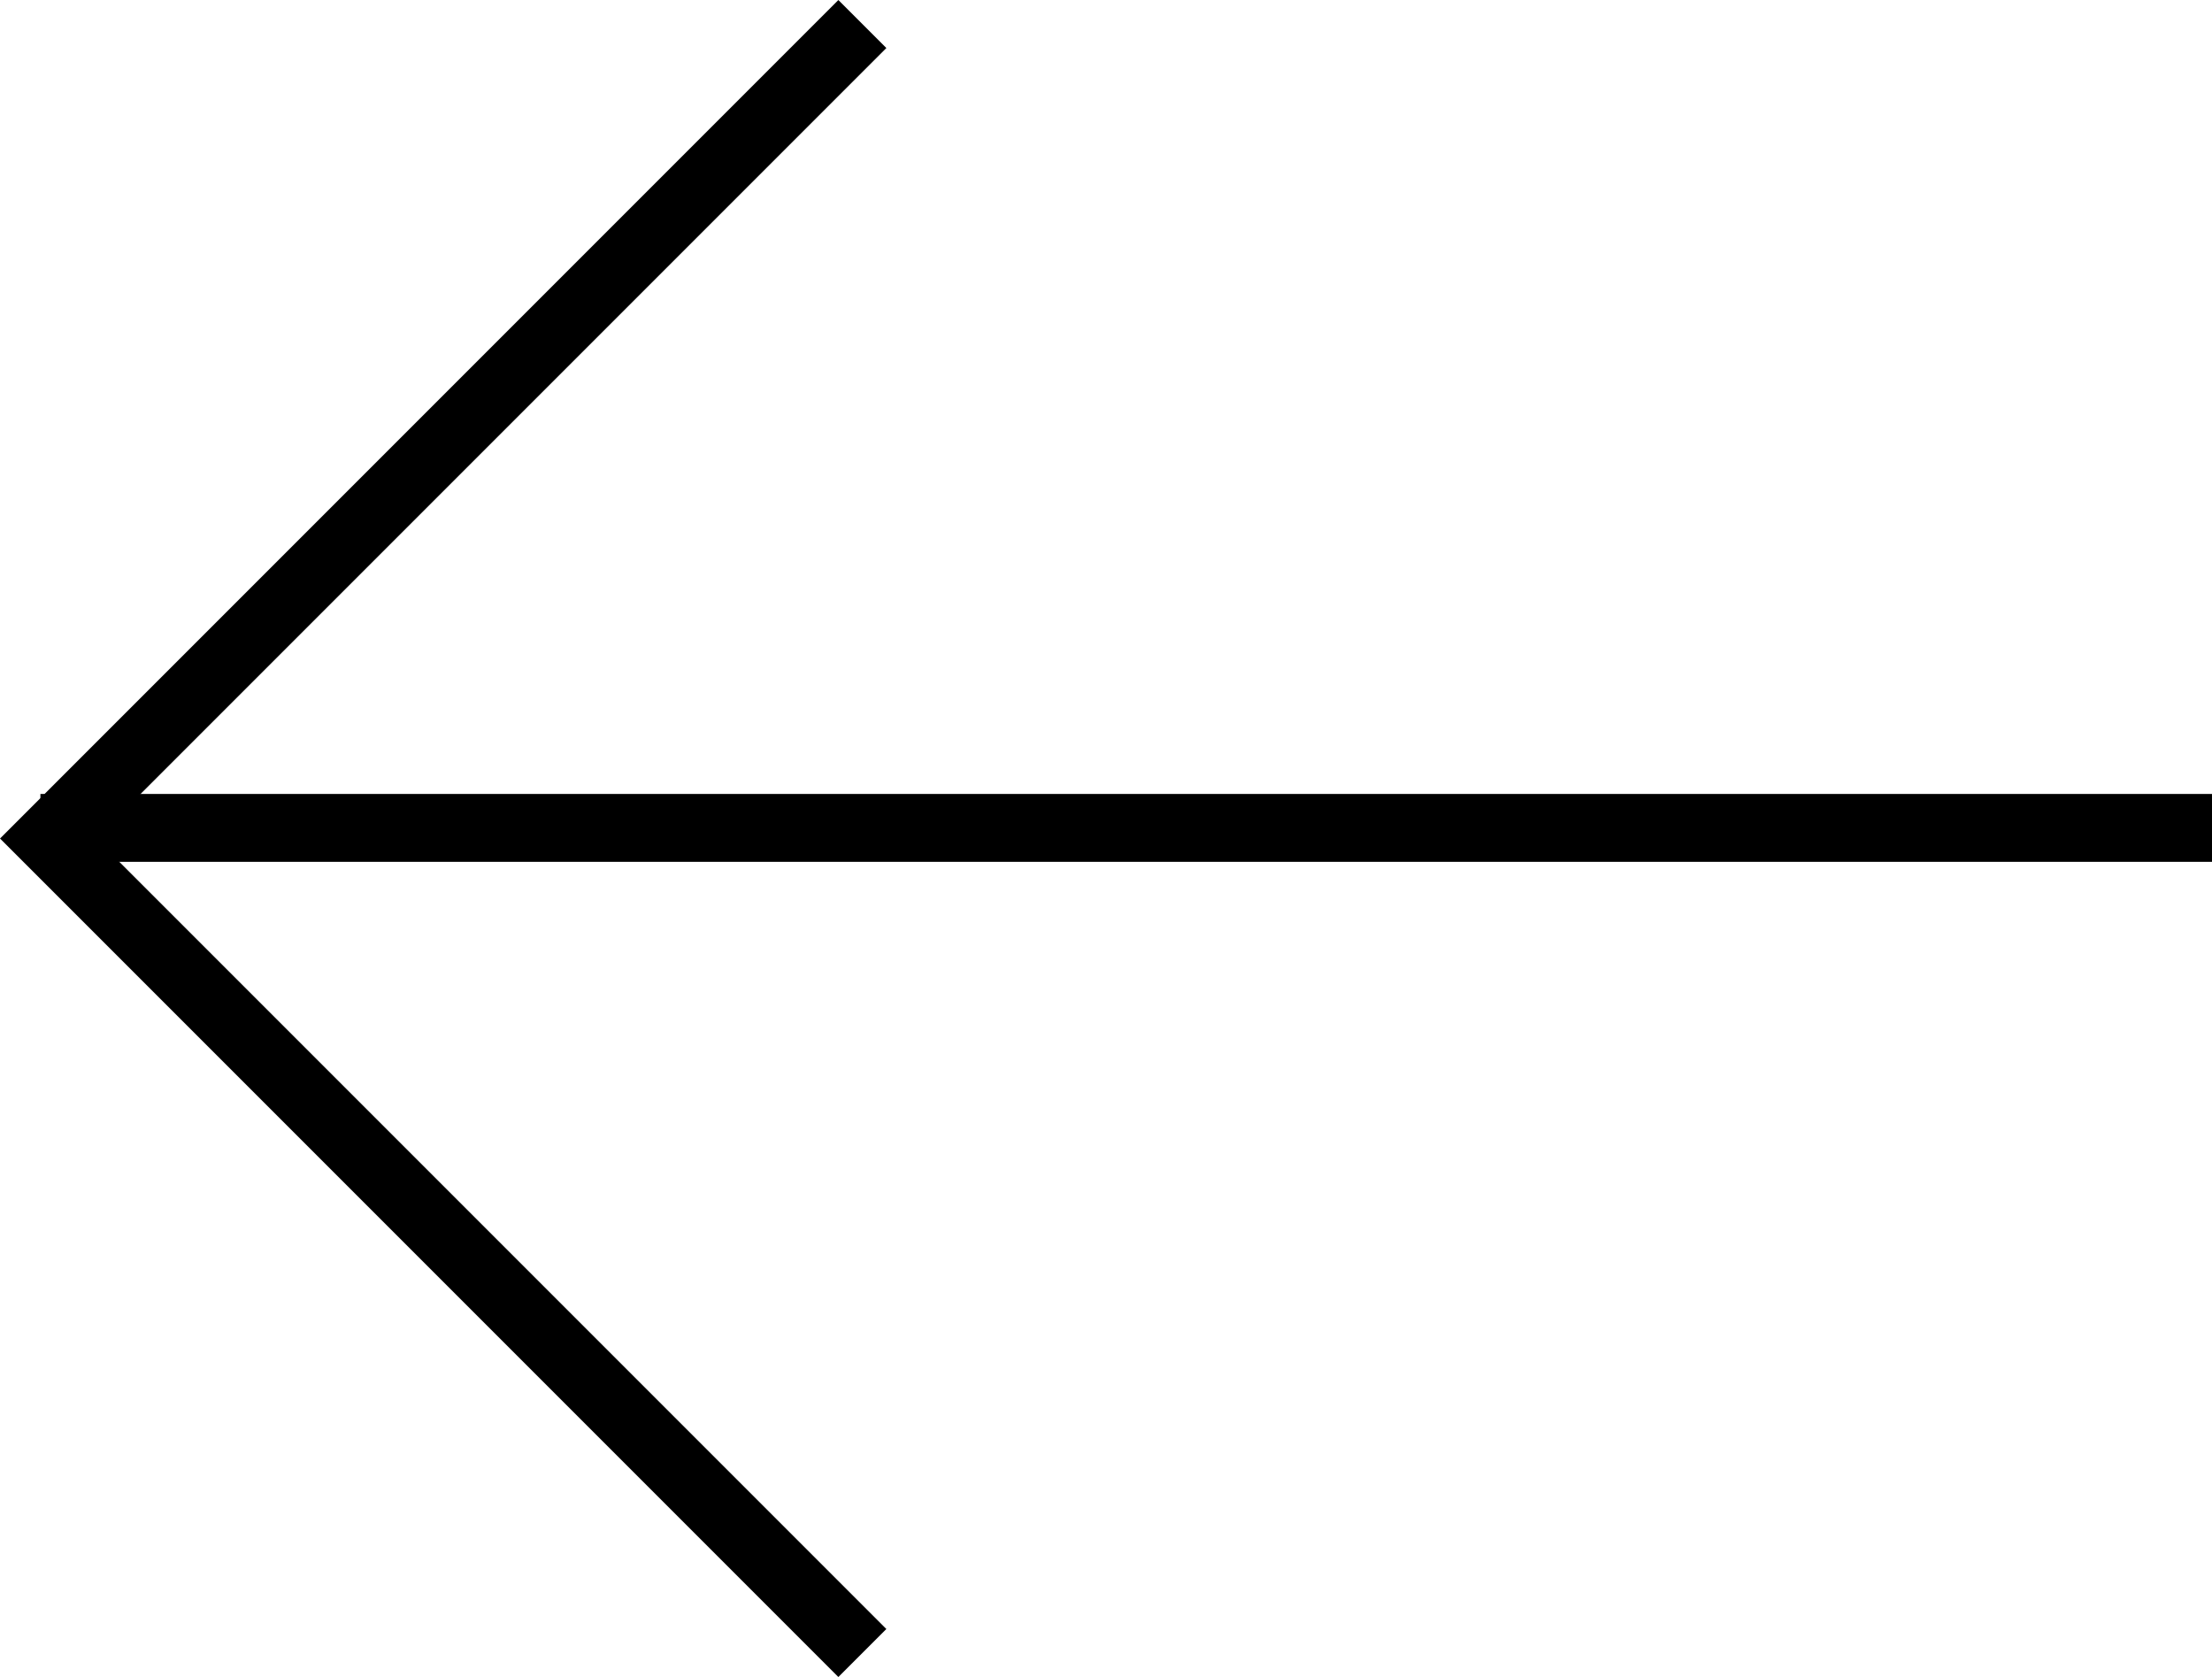
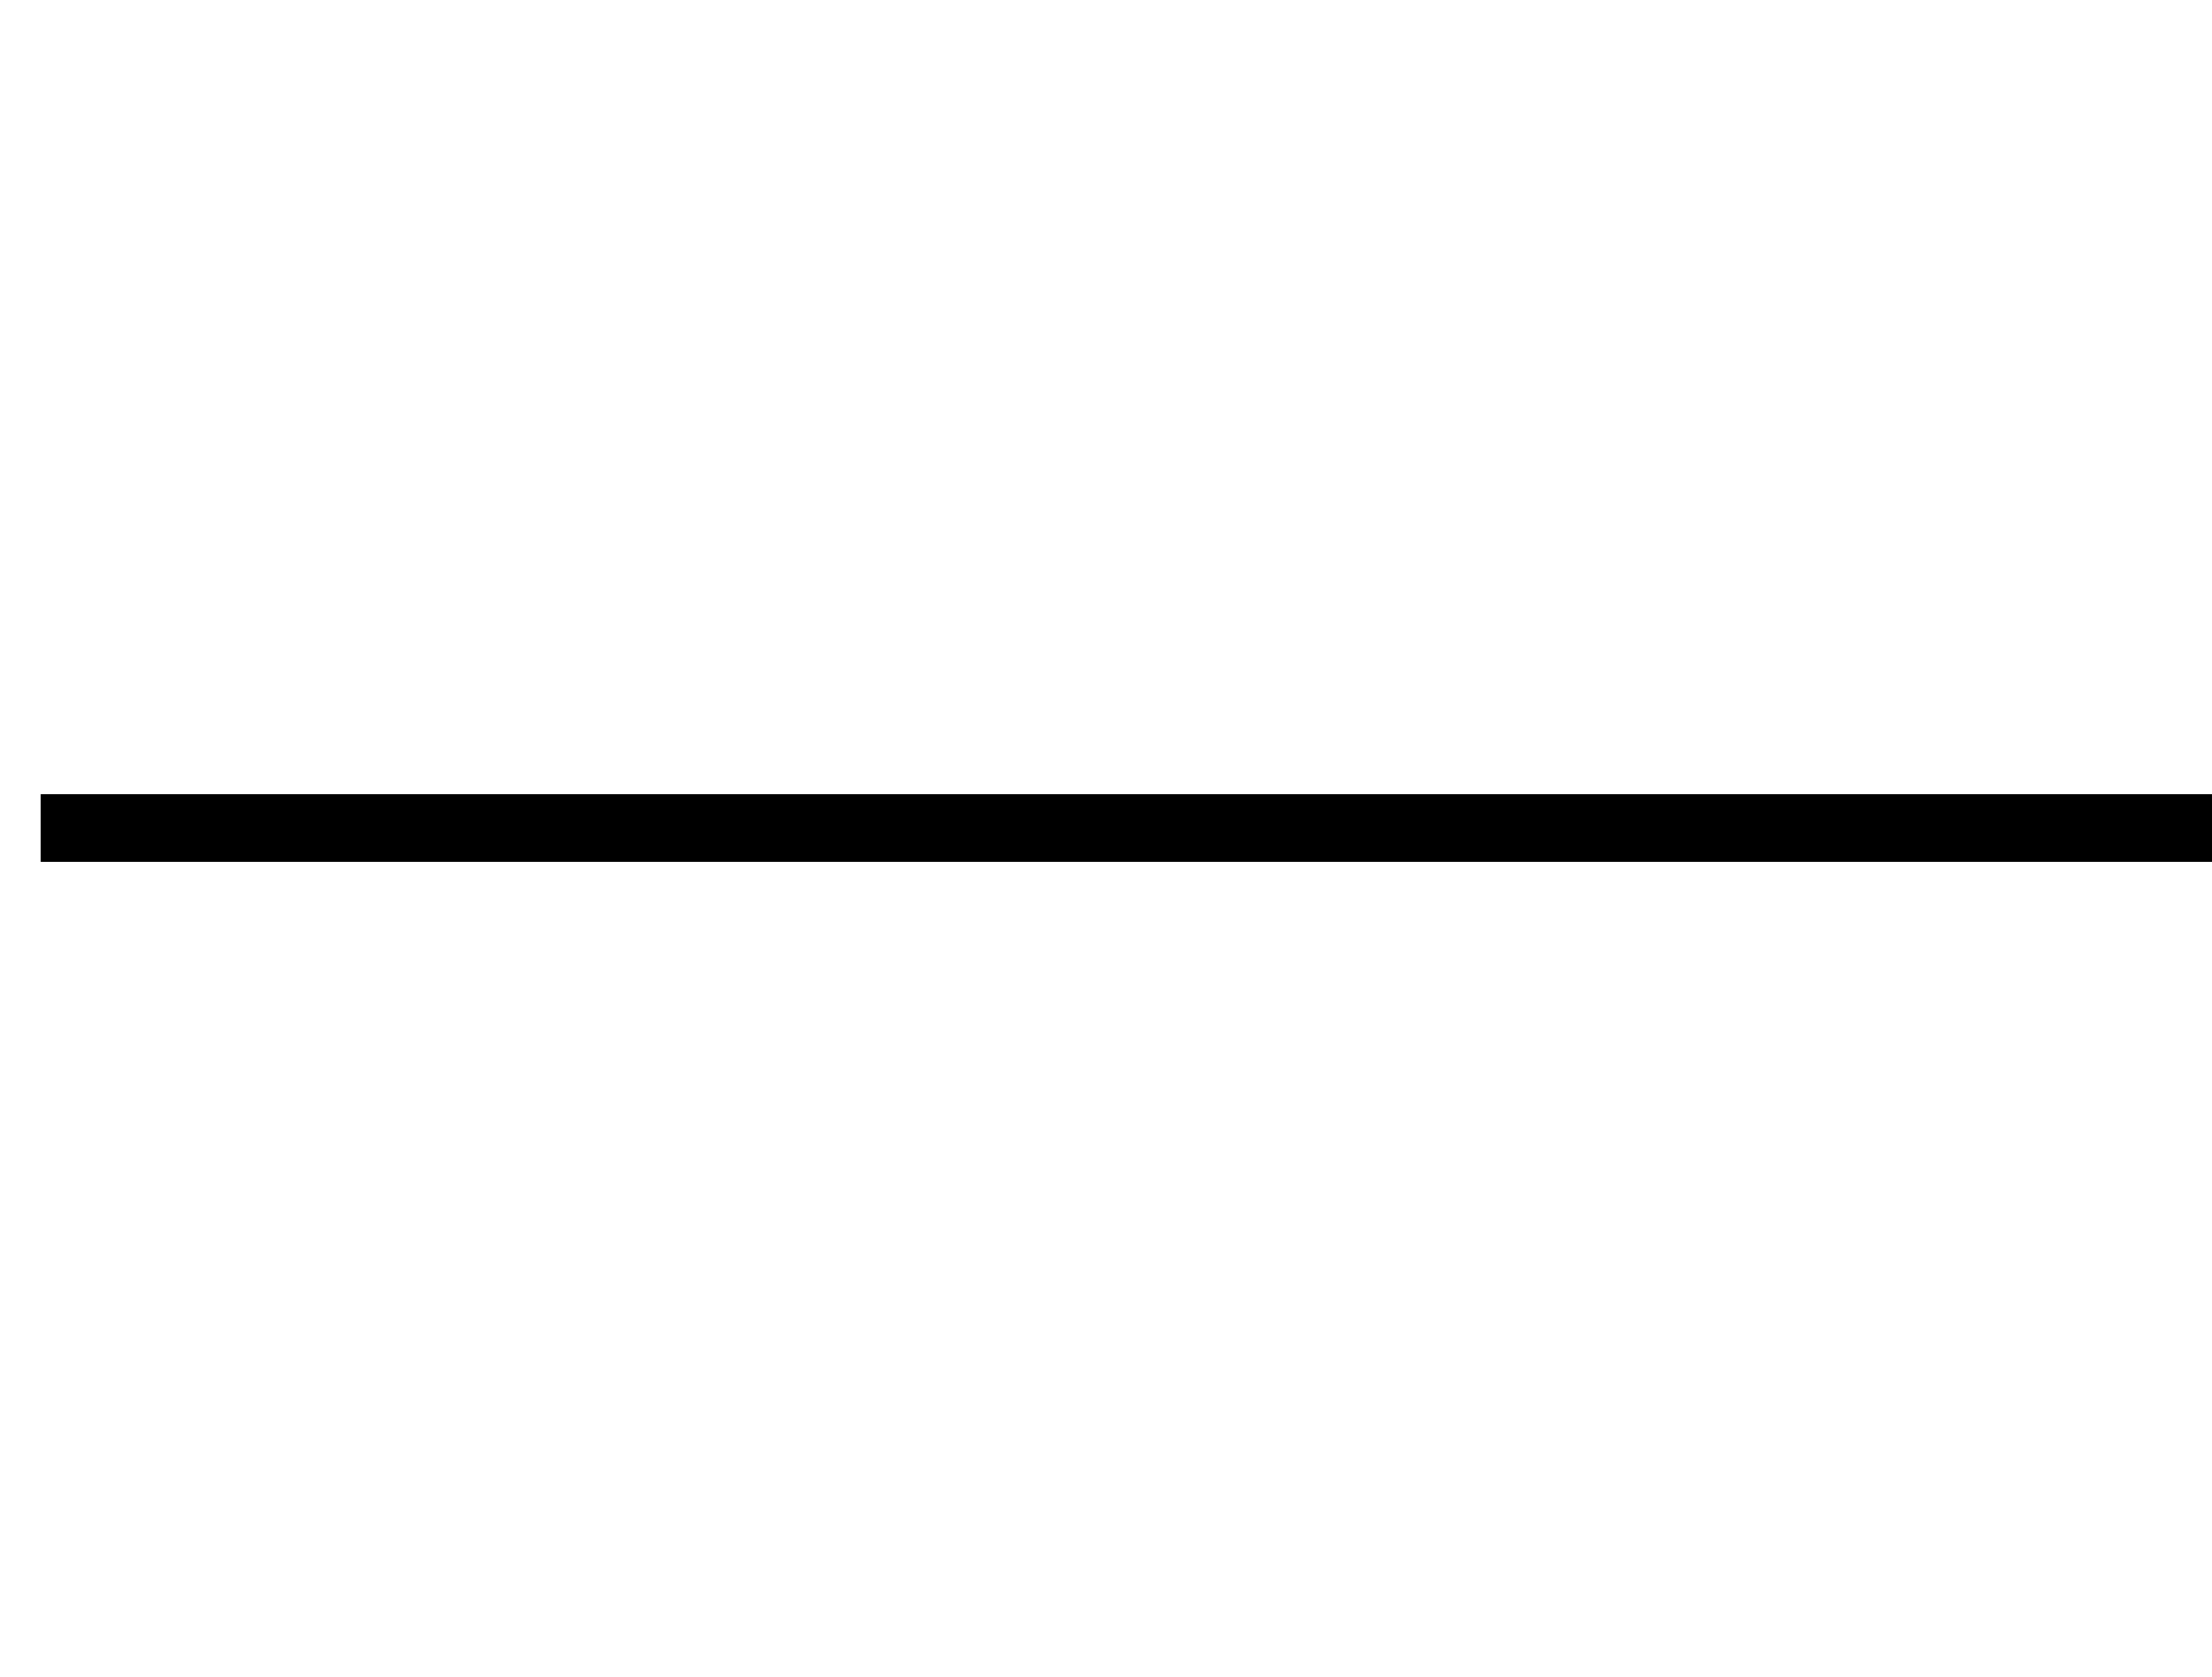
<svg xmlns="http://www.w3.org/2000/svg" version="1.1" id="레이어_1" x="0px" y="0px" viewBox="0 0 65.191 49.414" style="enable-background:new 0 0 65.191 49.414;" xml:space="preserve">
  <style type="text/css">
	.st0{fill:none;stroke:#000000;stroke-width:2;}
</style>
  <g id="그룹_37299" transform="translate(-8274.309 9892.895)">
-     <path id="패스_246717" class="st0" d="M8299.724-9892.187l-24,24l24,24" />
    <line id="선_19518" class="st0" x1="8275.5" y1="-9868.5" x2="8339.5" y2="-9868.5" />
  </g>
</svg>